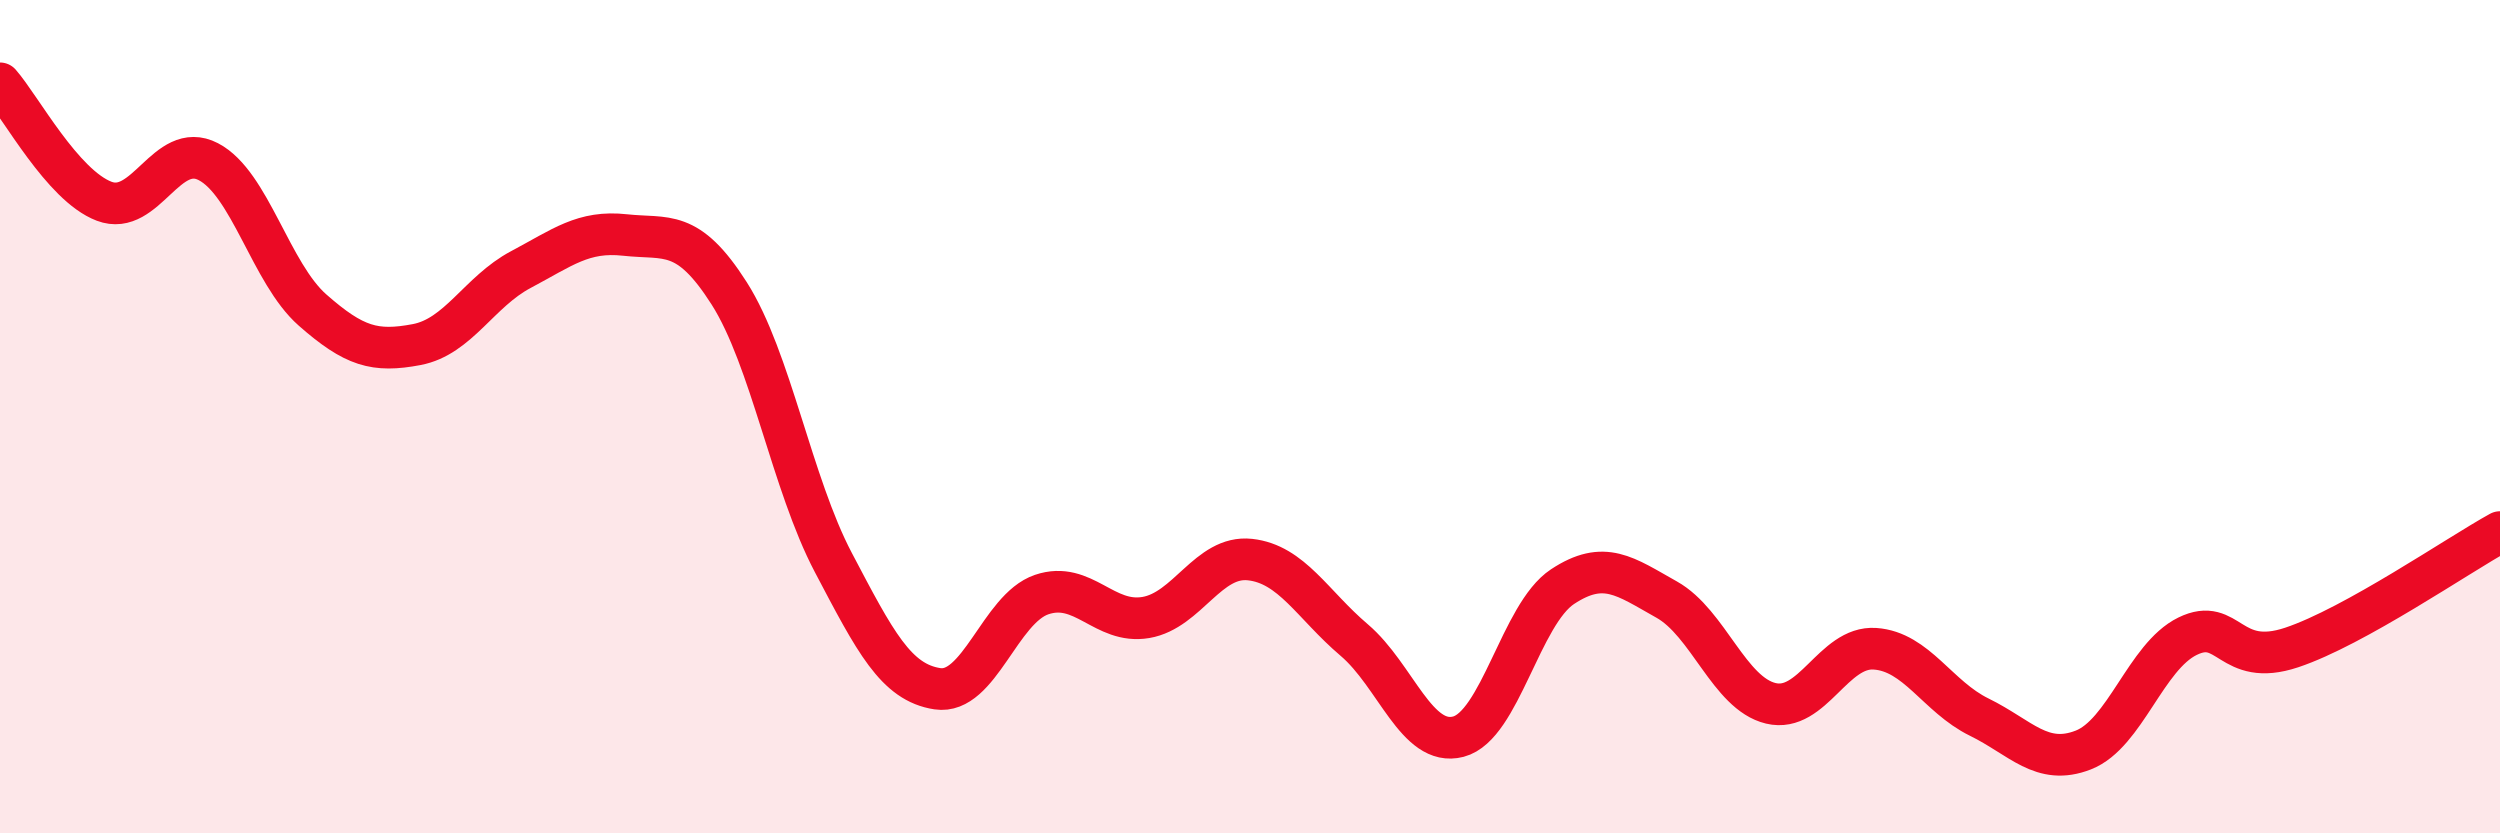
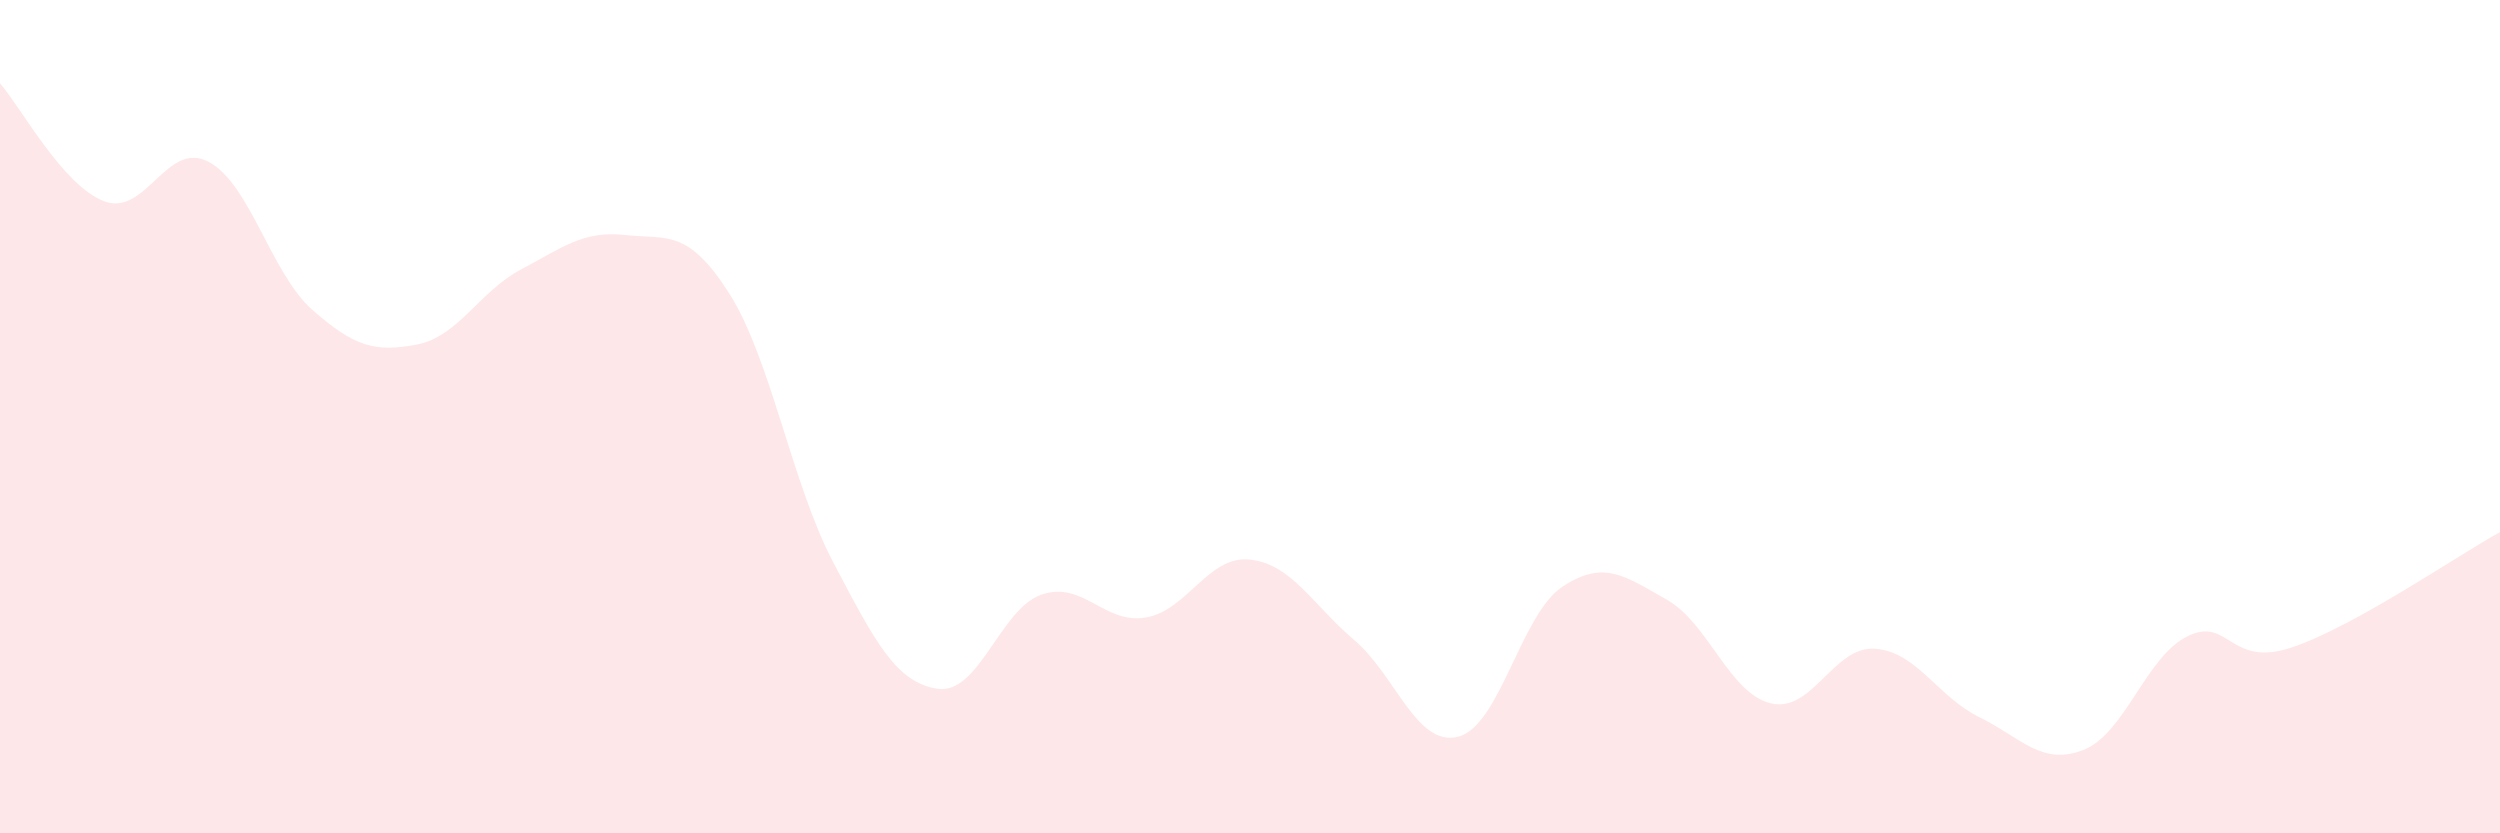
<svg xmlns="http://www.w3.org/2000/svg" width="60" height="20" viewBox="0 0 60 20">
  <path d="M 0,2 C 0.5,2.57 1.5,4.45 2.5,4.83 C 3.5,5.21 4,3.36 5,3.88 C 6,4.4 6.5,6.56 7.5,7.44 C 8.5,8.32 9,8.46 10,8.27 C 11,8.08 11.5,7 12.5,6.47 C 13.5,5.94 14,5.53 15,5.64 C 16,5.75 16.5,5.47 17.5,7.04 C 18.5,8.61 19,11.6 20,13.5 C 21,15.4 21.5,16.38 22.5,16.53 C 23.5,16.68 24,14.61 25,14.27 C 26,13.93 26.5,14.99 27.5,14.82 C 28.5,14.65 29,13.32 30,13.43 C 31,13.54 31.5,14.51 32.5,15.36 C 33.5,16.21 34,17.94 35,17.68 C 36,17.42 36.5,14.74 37.5,14.08 C 38.5,13.42 39,13.83 40,14.39 C 41,14.95 41.5,16.64 42.5,16.88 C 43.5,17.12 44,15.5 45,15.57 C 46,15.64 46.5,16.72 47.5,17.21 C 48.5,17.7 49,18.39 50,18 C 51,17.61 51.5,15.76 52.5,15.27 C 53.5,14.78 53.5,16.04 55,15.54 C 56.5,15.04 59,13.32 60,12.77L60 20L0 20Z" fill="#EB0A25" opacity="0.1" stroke-linecap="round" stroke-linejoin="round" />
-   <path d="M 0,2 C 0.5,2.57 1.5,4.45 2.5,4.83 C 3.5,5.21 4,3.36 5,3.88 C 6,4.4 6.5,6.56 7.5,7.44 C 8.5,8.32 9,8.46 10,8.27 C 11,8.08 11.5,7 12.5,6.47 C 13.5,5.94 14,5.53 15,5.64 C 16,5.75 16.5,5.47 17.5,7.04 C 18.5,8.61 19,11.6 20,13.5 C 21,15.4 21.5,16.38 22.5,16.53 C 23.5,16.68 24,14.61 25,14.27 C 26,13.93 26.5,14.99 27.5,14.82 C 28.5,14.65 29,13.32 30,13.43 C 31,13.54 31.5,14.51 32.5,15.36 C 33.5,16.21 34,17.94 35,17.68 C 36,17.42 36.5,14.74 37.5,14.08 C 38.5,13.42 39,13.83 40,14.39 C 41,14.95 41.5,16.64 42.5,16.88 C 43.5,17.12 44,15.5 45,15.57 C 46,15.64 46.5,16.72 47.5,17.21 C 48.5,17.7 49,18.39 50,18 C 51,17.61 51.5,15.76 52.5,15.27 C 53.5,14.78 53.5,16.04 55,15.54 C 56.5,15.04 59,13.32 60,12.77" stroke="#EB0A25" stroke-width="1" fill="none" stroke-linecap="round" stroke-linejoin="round" />
</svg>